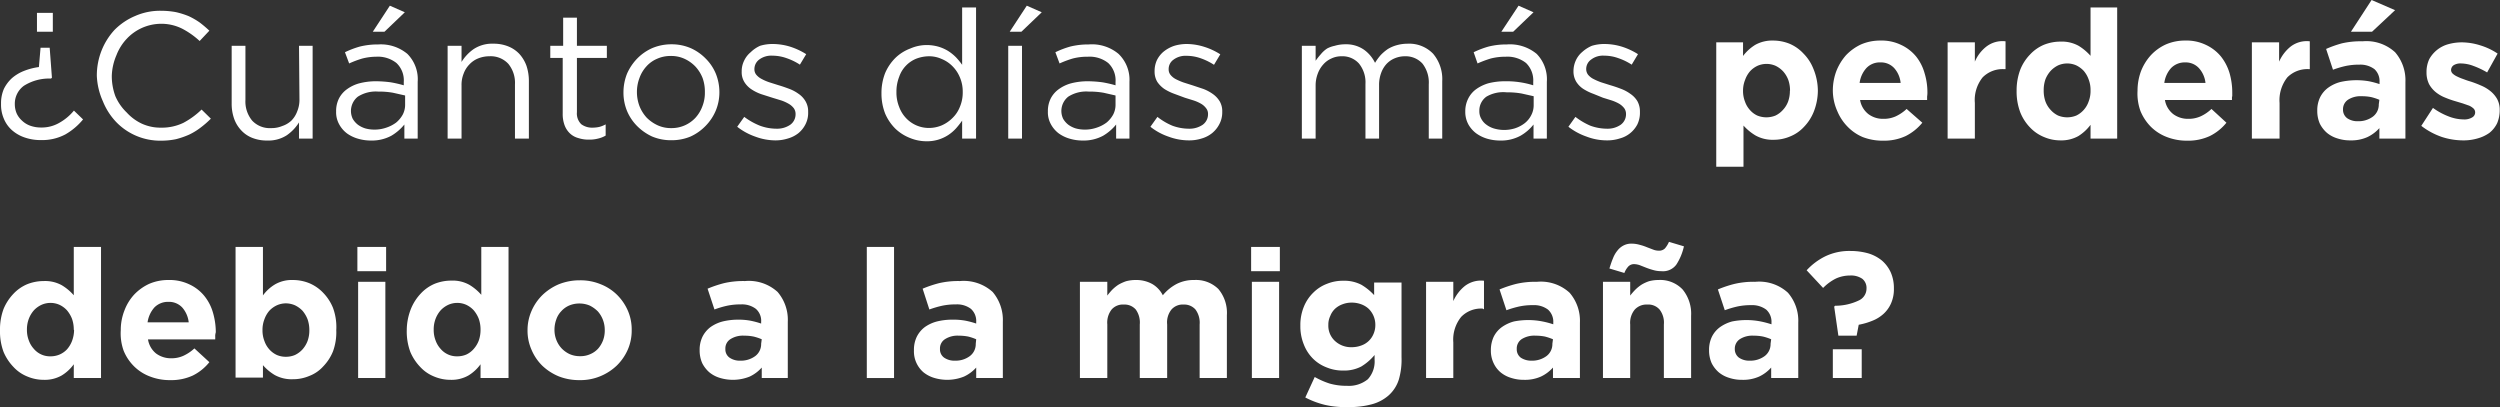
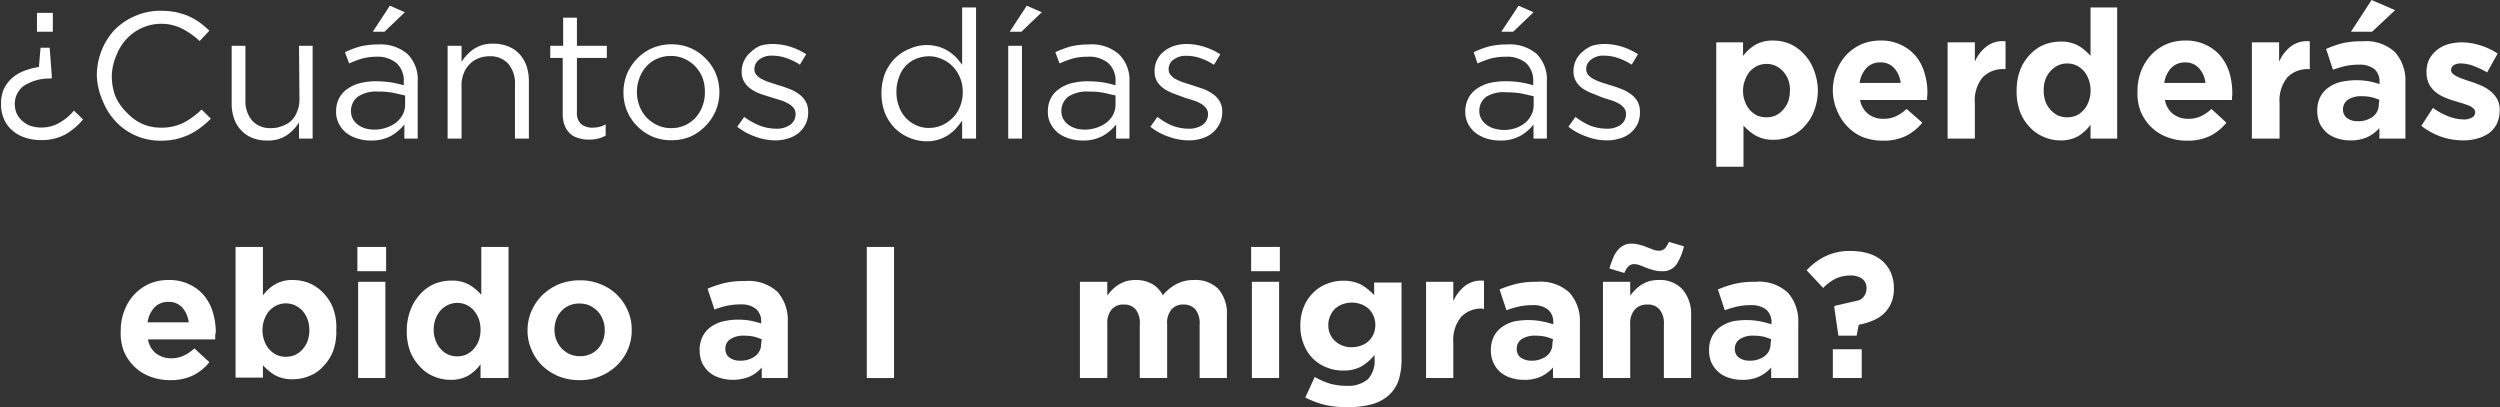
<svg xmlns="http://www.w3.org/2000/svg" viewBox="0 0 167.05 27.21">
  <rect x="0" y="0" width="167.05" height="27.21" fill="#333333" stroke="none" />
  <defs>
    <style>.cls-1{fill:#fff;}</style>
  </defs>
  <g id="Layer_2" data-name="Layer 2">
    <g id="Layer_1-2" data-name="Layer 1">
      <path class="cls-1" d="M2.13,6.67A1.48,1.48,0,0,0,1.52,7.9a1.58,1.58,0,0,0,.12.61A1.46,1.46,0,0,0,2,9a1.55,1.55,0,0,0,.55.34,2.13,2.13,0,0,0,.74.12,2.33,2.33,0,0,0,1.18-.3,3.45,3.45,0,0,0,1-.83l.61.59a4.31,4.31,0,0,1-1.18,1,3.3,3.3,0,0,1-1.63.38,3.23,3.23,0,0,1-1.11-.18,2.48,2.48,0,0,1-.84-.49,2.09,2.09,0,0,1-.53-.75,2.35,2.35,0,0,1-.19-1,2.4,2.4,0,0,1,.19-1,2.43,2.43,0,0,1,.54-.72,2.79,2.79,0,0,1,.8-.48,4.24,4.24,0,0,1,1-.26l.11-1.29h.61L4,6.13l-.06.06A3.15,3.15,0,0,0,2.13,6.67ZM4.06,1.8V3.06H3V1.8Z" transform="translate(-0.53 -0.94)" />
      <path class="cls-1" d="M13.93,9.47a4.28,4.28,0,0,1-.77.47,5.56,5.56,0,0,1-.87.3,4.8,4.8,0,0,1-1,.1,4.08,4.08,0,0,1-3-1.25,4.35,4.35,0,0,1-.88-1.37A4.6,4.6,0,0,1,7,6a4.54,4.54,0,0,1,.32-1.69,4.44,4.44,0,0,1,.88-1.39A4.28,4.28,0,0,1,9.58,2a4.13,4.13,0,0,1,1.7-.34,5.52,5.52,0,0,1,1,.09,5.41,5.41,0,0,1,.86.27,4.77,4.77,0,0,1,.73.42,8.24,8.24,0,0,1,.65.55l-.65.69a5.33,5.33,0,0,0-1.16-.82,3.11,3.11,0,0,0-1.48-.33A3.17,3.17,0,0,0,9,3.53a3.36,3.36,0,0,0-.69,1.1A3.78,3.78,0,0,0,8,6a3.87,3.87,0,0,0,.24,1.37A3.36,3.36,0,0,0,9,8.46a3.19,3.19,0,0,0,1,.74,3,3,0,0,0,1.29.27,3.31,3.31,0,0,0,1.49-.32A5.32,5.32,0,0,0,14,8.26l.62.61A6.26,6.26,0,0,1,13.93,9.47Z" transform="translate(-0.53 -0.94)" />
      <path class="cls-1" d="M20.51,4h.91v6.2h-.91V9.12a2.92,2.92,0,0,1-.82.86,2.26,2.26,0,0,1-1.31.35,2.62,2.62,0,0,1-1-.18,2,2,0,0,1-.74-.51,2.2,2.2,0,0,1-.47-.78,3,3,0,0,1-.16-1V4h.92V7.62A2,2,0,0,0,17.38,9a1.61,1.61,0,0,0,1.27.5,1.84,1.84,0,0,0,.74-.14A1.65,1.65,0,0,0,20,9a1.72,1.72,0,0,0,.39-.62,2,2,0,0,0,.15-.79Z" transform="translate(-0.53 -0.94)" />
      <path class="cls-1" d="M24.74,4.85a6.63,6.63,0,0,0-.88.33l-.28-.75a5.92,5.92,0,0,1,1-.38,5,5,0,0,1,1.22-.14,2.77,2.77,0,0,1,1.95.63,2.4,2.4,0,0,1,.69,1.87V10.2h-.89V9.26a3.23,3.23,0,0,1-.87.75,2.74,2.74,0,0,1-1.38.32,3,3,0,0,1-.84-.12,2.37,2.37,0,0,1-.75-.36,1.9,1.9,0,0,1-.52-.61,1.65,1.65,0,0,1-.2-.85,1.86,1.86,0,0,1,.19-.87,1.75,1.75,0,0,1,.55-.63,2.51,2.51,0,0,1,.84-.39,4.42,4.42,0,0,1,1.07-.13,7.62,7.62,0,0,1,1,.07,7.88,7.88,0,0,1,.87.2V6.42a1.59,1.59,0,0,0-.49-1.27,2,2,0,0,0-1.36-.42A3.86,3.86,0,0,0,24.74,4.85Zm-.3,2.55a1.22,1.22,0,0,0-.34,1.48,1.41,1.41,0,0,0,.34.39,1.67,1.67,0,0,0,.5.25,2.27,2.27,0,0,0,.59.08,2.37,2.37,0,0,0,.81-.13A2.29,2.29,0,0,0,27,9.13a1.86,1.86,0,0,0,.44-.53,1.42,1.42,0,0,0,.16-.68v-.6l-.8-.18a5.21,5.21,0,0,0-1-.08A2.23,2.23,0,0,0,24.44,7.4Zm1-4.34,1.14-1.74,1,.44-1.36,1.3Z" transform="translate(-0.53 -0.94)" />
      <path class="cls-1" d="M31.37,10.2h-.93V4h.93V5.08a2.89,2.89,0,0,1,.81-.86,2.23,2.23,0,0,1,1.31-.36,2.59,2.59,0,0,1,1,.18,2.08,2.08,0,0,1,.75.51,2.4,2.4,0,0,1,.47.79,3.19,3.19,0,0,1,.16,1V10.2h-.93V6.58a2,2,0,0,0-.44-1.37,1.6,1.6,0,0,0-1.27-.51,2,2,0,0,0-.74.14,1.62,1.62,0,0,0-.59.4,1.72,1.72,0,0,0-.39.62,2,2,0,0,0-.14.79Z" transform="translate(-0.53 -0.94)" />
      <path class="cls-1" d="M39.08,8.44a1,1,0,0,0,.29.8,1.21,1.21,0,0,0,.76.23,2.14,2.14,0,0,0,.45-.05A1.94,1.94,0,0,0,41,9.25V10a1.87,1.87,0,0,1-.51.2,2.27,2.27,0,0,1-.61.07,2.17,2.17,0,0,1-.69-.1,1.32,1.32,0,0,1-.56-.3,1.44,1.44,0,0,1-.37-.55,2.13,2.13,0,0,1-.13-.8V4.81H37.3V4h.86V2.12h.92V4h2v.81h-2Z" transform="translate(-0.53 -0.94)" />
      <path class="cls-1" d="M48.35,8.35a3.27,3.27,0,0,1-.67,1,3.31,3.31,0,0,1-1,.71,3.26,3.26,0,0,1-1.29.25,3.23,3.23,0,0,1-1.29-.25,3.49,3.49,0,0,1-1-.7,3.16,3.16,0,0,1-.67-1,3.22,3.22,0,0,1-.24-1.24,3.36,3.36,0,0,1,.24-1.26,3.44,3.44,0,0,1,.67-1,3.24,3.24,0,0,1,1-.7,3.28,3.28,0,0,1,1.3-.26,3.2,3.2,0,0,1,1.29.26,3.24,3.24,0,0,1,1,.7,3.07,3.07,0,0,1,.67,1,3.31,3.31,0,0,1,.24,1.25A3.18,3.18,0,0,1,48.35,8.35Zm-.87-2.19A2.47,2.47,0,0,0,47,5.39a2.37,2.37,0,0,0-.73-.52,2.12,2.12,0,0,0-.91-.19,2.18,2.18,0,0,0-.93.19,2,2,0,0,0-.71.51,2.29,2.29,0,0,0-.46.77,2.62,2.62,0,0,0-.17.94,2.66,2.66,0,0,0,.17.94,2.51,2.51,0,0,0,.48.77,2.52,2.52,0,0,0,.73.51,2.12,2.12,0,0,0,.91.19A2.17,2.17,0,0,0,47,8.81a2.34,2.34,0,0,0,.46-.76,2.45,2.45,0,0,0,.17-.94A2.71,2.71,0,0,0,47.48,6.16Z" transform="translate(-0.53 -0.94)" />
      <path class="cls-1" d="M54.35,9.25a1.85,1.85,0,0,1-.46.58,2,2,0,0,1-.7.36,2.73,2.73,0,0,1-.87.13A3.88,3.88,0,0,1,51,10.07a4.16,4.16,0,0,1-1.21-.66l.47-.66a4.59,4.59,0,0,0,1.05.59,3.24,3.24,0,0,0,1.1.2,1.56,1.56,0,0,0,.92-.26.86.86,0,0,0,.36-.72v0a.65.65,0,0,0-.12-.39,1.16,1.16,0,0,0-.35-.3,2.78,2.78,0,0,0-.49-.22l-.59-.18-.72-.23a2.89,2.89,0,0,1-.66-.32,1.57,1.57,0,0,1-.48-.48,1.25,1.25,0,0,1-.19-.72v0a1.58,1.58,0,0,1,.16-.72,1.62,1.62,0,0,1,.44-.57A2.14,2.14,0,0,1,51.32,4a2.84,2.84,0,0,1,.84-.12,4,4,0,0,1,1.17.18,4.57,4.57,0,0,1,1.07.5l-.42.7a4,4,0,0,0-.91-.44,2.84,2.84,0,0,0-.93-.16,1.34,1.34,0,0,0-.88.26.79.79,0,0,0-.32.64v0a.57.57,0,0,0,.13.38,1.15,1.15,0,0,0,.36.28,3.11,3.11,0,0,0,.51.22l.6.19c.24.07.47.15.71.24a2.6,2.6,0,0,1,.64.34,1.53,1.53,0,0,1,.46.49,1.31,1.31,0,0,1,.18.71v0A1.67,1.67,0,0,1,54.35,9.25Z" transform="translate(-0.53 -0.94)" />
      <path class="cls-1" d="M64.82,10.2V9a5.43,5.43,0,0,1-.42.53,2.7,2.7,0,0,1-.52.44,2.58,2.58,0,0,1-1.43.41,2.9,2.9,0,0,1-1.09-.21,3,3,0,0,1-1-.63,3.2,3.2,0,0,1-.68-1,3.64,3.64,0,0,1-.25-1.37,3.62,3.62,0,0,1,.25-1.36,3.2,3.2,0,0,1,.68-1,2.87,2.87,0,0,1,1-.63,2.73,2.73,0,0,1,1.09-.23,2.85,2.85,0,0,1,.79.11,2.74,2.74,0,0,1,.65.29,3,3,0,0,1,.52.42,4.72,4.72,0,0,1,.41.5V1.44h.93V10.2Zm-.15-4.09a2.29,2.29,0,0,0-.5-.75,2.16,2.16,0,0,0-.72-.48,2,2,0,0,0-.83-.18,2.43,2.43,0,0,0-.86.16,2,2,0,0,0-1.15,1.22,2.71,2.71,0,0,0-.18,1,2.57,2.57,0,0,0,.18,1,2.17,2.17,0,0,0,.47.76,2.09,2.09,0,0,0,1.54.65,2.2,2.2,0,0,0,.83-.17,2.36,2.36,0,0,0,.72-.49,2.1,2.1,0,0,0,.5-.75,2.46,2.46,0,0,0,.19-1A2.41,2.41,0,0,0,64.67,6.11Z" transform="translate(-0.53 -0.94)" />
      <path class="cls-1" d="M67.9,10.2V4h.92v6.2ZM68,3.06l1.14-1.74,1,.44-1.36,1.3Z" transform="translate(-0.53 -0.94)" />
      <path class="cls-1" d="M72.21,4.85a6.63,6.63,0,0,0-.88.33l-.28-.75a5.92,5.92,0,0,1,1-.38,5,5,0,0,1,1.22-.14,2.77,2.77,0,0,1,2,.63A2.4,2.4,0,0,1,76,6.41V10.2h-.89V9.26a3.23,3.23,0,0,1-.87.75,2.74,2.74,0,0,1-1.38.32,3,3,0,0,1-.84-.12,2.37,2.37,0,0,1-.75-.36,1.9,1.9,0,0,1-.52-.61,1.65,1.65,0,0,1-.2-.85,1.86,1.86,0,0,1,.19-.87,1.75,1.75,0,0,1,.55-.63,2.51,2.51,0,0,1,.84-.39,4.42,4.42,0,0,1,1.07-.13,7.62,7.62,0,0,1,1,.07,7.88,7.88,0,0,1,.87.2V6.42a1.59,1.59,0,0,0-.49-1.27,2,2,0,0,0-1.36-.42A3.86,3.86,0,0,0,72.21,4.85Zm-.3,2.55a1.22,1.22,0,0,0-.34,1.48,1.41,1.41,0,0,0,.34.39,1.67,1.67,0,0,0,.5.25A2.27,2.27,0,0,0,73,9.6a2.37,2.37,0,0,0,.81-.13,2.29,2.29,0,0,0,.66-.34,1.86,1.86,0,0,0,.44-.53,1.42,1.42,0,0,0,.16-.68v-.6l-.79-.18a5.32,5.32,0,0,0-1-.08A2.23,2.23,0,0,0,71.91,7.4Z" transform="translate(-0.53 -0.94)" />
      <path class="cls-1" d="M82,9.25a1.88,1.88,0,0,1-.47.58,2,2,0,0,1-.69.36,2.73,2.73,0,0,1-.87.13,3.88,3.88,0,0,1-1.36-.25,4,4,0,0,1-1.21-.66l.47-.66a4.21,4.21,0,0,0,1,.59,3.22,3.22,0,0,0,1.09.2,1.57,1.57,0,0,0,.93-.26.86.86,0,0,0,.36-.72v0a.59.59,0,0,0-.13-.39,1.11,1.11,0,0,0-.34-.3,2.59,2.59,0,0,0-.5-.22l-.58-.18L79,7.21a3.36,3.36,0,0,1-.66-.32,1.83,1.83,0,0,1-.48-.48,1.33,1.33,0,0,1-.18-.72v0a1.72,1.72,0,0,1,.15-.72,1.75,1.75,0,0,1,.44-.57A2.26,2.26,0,0,1,79,4a2.91,2.91,0,0,1,.85-.12A4,4,0,0,1,81,4.07a4.39,4.39,0,0,1,1.07.5l-.42.7a4.16,4.16,0,0,0-.9-.44,2.84,2.84,0,0,0-.93-.16,1.34,1.34,0,0,0-.88.26.76.76,0,0,0-.32.64v0a.57.57,0,0,0,.13.38,1.11,1.11,0,0,0,.35.28,4.11,4.11,0,0,0,.51.22l.6.19.72.24a2.79,2.79,0,0,1,.64.34,1.65,1.65,0,0,1,.46.49,1.31,1.31,0,0,1,.17.71v0A1.67,1.67,0,0,1,82,9.25Z" transform="translate(-0.53 -0.94)" />
-       <path class="cls-1" d="M92.79,4.62a3,3,0,0,1,.47-.4,2.32,2.32,0,0,1,.6-.26,2.74,2.74,0,0,1,.73-.1,2.22,2.22,0,0,1,1.7.67,2.62,2.62,0,0,1,.61,1.83V10.2H96V6.58a2.06,2.06,0,0,0-.42-1.39,1.52,1.52,0,0,0-1.18-.49,1.76,1.76,0,0,0-.66.13,1.57,1.57,0,0,0-.55.37,1.78,1.78,0,0,0-.37.61,2.29,2.29,0,0,0-.14.81V10.2h-.91V6.55a2,2,0,0,0-.43-1.36,1.48,1.48,0,0,0-1.17-.49,1.54,1.54,0,0,0-.68.15,1.56,1.56,0,0,0-.55.41,1.86,1.86,0,0,0-.36.61,2.22,2.22,0,0,0-.14.79V10.2h-.92V4h.92V5a4.82,4.82,0,0,1,.35-.44,1.9,1.9,0,0,1,.42-.38A1.93,1.93,0,0,1,89.72,4a2.41,2.41,0,0,1,.7-.1,2.08,2.08,0,0,1,1.25.36,2.33,2.33,0,0,1,.74.88A3.48,3.48,0,0,1,92.79,4.62Z" transform="translate(-0.53 -0.94)" />
      <path class="cls-1" d="M100.14,4.85a7.2,7.2,0,0,0-.88.33L99,4.43a5.92,5.92,0,0,1,1-.38,4.91,4.91,0,0,1,1.21-.14,2.8,2.8,0,0,1,2,.63,2.43,2.43,0,0,1,.68,1.87V10.2H103V9.26a3,3,0,0,1-.87.75,2.7,2.7,0,0,1-1.37.32,3.06,3.06,0,0,1-.85-.12,2.42,2.42,0,0,1-.74-.36,1.93,1.93,0,0,1-.53-.61,1.75,1.75,0,0,1-.2-.85,1.86,1.86,0,0,1,.2-.87,1.72,1.72,0,0,1,.54-.63A2.71,2.71,0,0,1,100,6.5a4.5,4.5,0,0,1,1.08-.13,6,6,0,0,1,1.9.27V6.42a1.62,1.62,0,0,0-.48-1.27,2,2,0,0,0-1.36-.42A3.94,3.94,0,0,0,100.14,4.85ZM99.85,7.4a1.14,1.14,0,0,0-.47.95,1,1,0,0,0,.13.53,1.14,1.14,0,0,0,.34.39,1.62,1.62,0,0,0,.49.25,2.42,2.42,0,0,0,1.4,0,2.16,2.16,0,0,0,.66-.34,1.58,1.58,0,0,0,.44-.53,1.43,1.43,0,0,0,.17-.68v-.6l-.8-.18a5.28,5.28,0,0,0-1-.08A2.23,2.23,0,0,0,99.85,7.4Zm1-4.34L102,1.32l1,.44-1.36,1.3Z" transform="translate(-0.53 -0.94)" />
      <path class="cls-1" d="M109.94,9.25a1.86,1.86,0,0,1-1.17.94,2.73,2.73,0,0,1-.87.13,3.79,3.79,0,0,1-1.35-.25,4.22,4.22,0,0,1-1.22-.66l.47-.66a4.59,4.59,0,0,0,1,.59,3.28,3.28,0,0,0,1.1.2,1.54,1.54,0,0,0,.92-.26.86.86,0,0,0,.36-.72v0a.65.65,0,0,0-.12-.39,1.24,1.24,0,0,0-.34-.3,2.89,2.89,0,0,0-.5-.22l-.58-.18L107,7.21a3.36,3.36,0,0,1-.66-.32,1.57,1.57,0,0,1-.48-.48,1.33,1.33,0,0,1-.19-.72v0a1.73,1.73,0,0,1,.16-.72,1.62,1.62,0,0,1,.44-.57A2.26,2.26,0,0,1,106.9,4a2.86,2.86,0,0,1,.85-.12,4,4,0,0,1,1.16.18,4.57,4.57,0,0,1,1.07.5l-.42.7a4,4,0,0,0-.91-.44,2.76,2.76,0,0,0-.93-.16,1.29,1.29,0,0,0-.87.26.77.77,0,0,0-.33.64v0a.62.62,0,0,0,.13.38,1.15,1.15,0,0,0,.36.28,4.11,4.11,0,0,0,.51.22l.6.19c.24.07.48.15.71.24a2.6,2.6,0,0,1,.64.34,1.57,1.57,0,0,1,.47.49,1.41,1.41,0,0,1,.17.71v0A1.8,1.8,0,0,1,109.94,9.25Z" transform="translate(-0.53 -0.94)" />
      <path class="cls-1" d="M121.72,8.42a3.12,3.12,0,0,1-.65,1,2.55,2.55,0,0,1-.93.64,2.77,2.77,0,0,1-1.1.22,2.33,2.33,0,0,1-1.21-.29,3.48,3.48,0,0,1-.8-.66v2.75h-1.82V3.77H117v.91a3,3,0,0,1,.81-.74,2.32,2.32,0,0,1,1.2-.29,2.93,2.93,0,0,1,1.09.21,2.7,2.7,0,0,1,.93.65,3,3,0,0,1,.66,1A3.91,3.91,0,0,1,122,7V7A3.91,3.91,0,0,1,121.72,8.42ZM120.14,7a2.15,2.15,0,0,0-.12-.73,1.82,1.82,0,0,0-.35-.57,1.72,1.72,0,0,0-.49-.36,1.5,1.5,0,0,0-1.22,0,1.6,1.6,0,0,0-.49.36,1.78,1.78,0,0,0-.33.57A1.93,1.93,0,0,0,117,7V7a1.93,1.93,0,0,0,.13.73,1.63,1.63,0,0,0,.33.56,1.48,1.48,0,0,0,.49.37,1.61,1.61,0,0,0,1.22,0,1.59,1.59,0,0,0,.49-.37,1.67,1.67,0,0,0,.35-.56,2.07,2.07,0,0,0,.12-.73Z" transform="translate(-0.53 -0.94)" />
      <path class="cls-1" d="M129.3,7.39c0,.07,0,.14,0,.23h-4.48a1.51,1.51,0,0,0,.55.94,1.61,1.61,0,0,0,1,.32,1.94,1.94,0,0,0,.82-.16,2.76,2.76,0,0,0,.74-.5l1.05.92a3.41,3.41,0,0,1-1.11.89,3.44,3.44,0,0,1-1.52.31A3.67,3.67,0,0,1,125,10.1,3.06,3.06,0,0,1,124,9.42a3.27,3.27,0,0,1-.7-1.05A3.42,3.42,0,0,1,123,7V7a3.74,3.74,0,0,1,.23-1.3,3.61,3.61,0,0,1,.65-1.07,3.32,3.32,0,0,1,1-.72,3.2,3.2,0,0,1,1.29-.26,3,3,0,0,1,1.39.29,2.87,2.87,0,0,1,1,.77,3.13,3.13,0,0,1,.57,1.12,4.37,4.37,0,0,1,.19,1.31v0A1.55,1.55,0,0,1,129.3,7.39Zm-2.2-1.9a1.2,1.2,0,0,0-.92-.38,1.23,1.23,0,0,0-.93.37,1.83,1.83,0,0,0-.46,1h2.74A1.74,1.74,0,0,0,127.1,5.49Z" transform="translate(-0.53 -0.94)" />
      <path class="cls-1" d="M134.44,5.56a1.88,1.88,0,0,0-1.43.55,2.41,2.41,0,0,0-.52,1.71V10.2h-1.82V3.77h1.82V5.06a2.51,2.51,0,0,1,.76-1,1.76,1.76,0,0,1,1.29-.36V5.56Z" transform="translate(-0.53 -0.94)" />
      <path class="cls-1" d="M140.22,10.2V9.28a3,3,0,0,1-.81.75,2.32,2.32,0,0,1-1.2.29,2.76,2.76,0,0,1-1.09-.22,2.67,2.67,0,0,1-.94-.64,3.12,3.12,0,0,1-.65-1A3.91,3.91,0,0,1,135.28,7V7a3.91,3.91,0,0,1,.25-1.42,3.12,3.12,0,0,1,.65-1,2.7,2.7,0,0,1,.93-.65,3,3,0,0,1,1.1-.21,2.33,2.33,0,0,1,1.21.28,3.52,3.52,0,0,1,.8.67V1.44H142V10.2Zm0-3.23a1.93,1.93,0,0,0-.13-.73,1.78,1.78,0,0,0-.33-.57,1.72,1.72,0,0,0-.49-.36,1.5,1.5,0,0,0-1.22,0,1.72,1.72,0,0,0-.49.36,1.89,1.89,0,0,0-.35.56,2.17,2.17,0,0,0-.12.74V7a2.15,2.15,0,0,0,.12.73,1.67,1.67,0,0,0,.35.56,1.59,1.59,0,0,0,.49.37,1.61,1.61,0,0,0,1.22,0,1.59,1.59,0,0,0,.49-.37,1.63,1.63,0,0,0,.33-.56,1.93,1.93,0,0,0,.13-.73Z" transform="translate(-0.53 -0.94)" />
      <path class="cls-1" d="M149.67,7.39c0,.07,0,.14,0,.23h-4.48a1.51,1.51,0,0,0,.55.94,1.63,1.63,0,0,0,1,.32,1.94,1.94,0,0,0,.82-.16,2.61,2.61,0,0,0,.74-.5l1,.92a3.31,3.31,0,0,1-1.11.89,3.44,3.44,0,0,1-1.52.31,3.67,3.67,0,0,1-1.34-.24,3.06,3.06,0,0,1-1.07-.68,3.27,3.27,0,0,1-.7-1.05A3.42,3.42,0,0,1,143.36,7V7a3.74,3.74,0,0,1,.23-1.3,3.44,3.44,0,0,1,.66-1.07,3.16,3.16,0,0,1,1-.72,3.2,3.2,0,0,1,1.29-.26,3,3,0,0,1,1.39.29,2.87,2.87,0,0,1,1,.77,3.31,3.31,0,0,1,.58,1.12,4.71,4.71,0,0,1,.18,1.31v.25Zm-2.21-1.9a1.2,1.2,0,0,0-.92-.38,1.27,1.27,0,0,0-.93.37,1.83,1.83,0,0,0-.46,1h2.75A1.74,1.74,0,0,0,147.46,5.49Z" transform="translate(-0.53 -0.94)" />
      <path class="cls-1" d="M154.81,5.56a1.88,1.88,0,0,0-1.44.55,2.46,2.46,0,0,0-.52,1.71V10.2H151V3.77h1.82V5.06a2.69,2.69,0,0,1,.76-1,1.77,1.77,0,0,1,1.29-.36V5.56Z" transform="translate(-0.53 -0.94)" />
      <path class="cls-1" d="M159.52,10.2V9.5a2.51,2.51,0,0,1-.8.6,2.61,2.61,0,0,1-1.14.22,2.67,2.67,0,0,1-.86-.13,2,2,0,0,1-.7-.37,2,2,0,0,1-.48-.62,2.08,2.08,0,0,1-.17-.85v0a2,2,0,0,1,.19-.91,1.76,1.76,0,0,1,.54-.64,2.43,2.43,0,0,1,.81-.38,4.93,4.93,0,0,1,1.91-.05,5.71,5.71,0,0,1,.71.19V6.43a1.09,1.09,0,0,0-.34-.87,1.57,1.57,0,0,0-1-.3,4.31,4.31,0,0,0-.93.09,6.5,6.5,0,0,0-.84.25l-.46-1.39A7.6,7.6,0,0,1,157,3.84a5.56,5.56,0,0,1,1.39-.14,2.84,2.84,0,0,1,2.18.73,2.86,2.86,0,0,1,.69,2V10.2Zm0-2.59a3.42,3.42,0,0,0-.54-.18,3.06,3.06,0,0,0-.63-.06,1.55,1.55,0,0,0-.92.23.76.76,0,0,0-.34.66v0a.7.7,0,0,0,.28.58,1.2,1.2,0,0,0,.72.2,1.61,1.61,0,0,0,1-.31,1,1,0,0,0,.39-.82Zm-1.9-4.55L159,.94l1.57.68-1.54,1.44Z" transform="translate(-0.53 -0.94)" />
      <path class="cls-1" d="M167.39,9.17a1.85,1.85,0,0,1-.52.65,2.5,2.5,0,0,1-.79.37,3.35,3.35,0,0,1-1,.13,4.6,4.6,0,0,1-1.39-.23,4.82,4.82,0,0,1-1.37-.74l.78-1.2a4.55,4.55,0,0,0,1.05.57,2.85,2.85,0,0,0,1,.2,1,1,0,0,0,.58-.14.38.38,0,0,0,.19-.34v0a.36.36,0,0,0-.11-.25,1.12,1.12,0,0,0-.29-.19l-.43-.15-.5-.15a6.13,6.13,0,0,1-.68-.24,2.39,2.39,0,0,1-.62-.36,1.83,1.83,0,0,1-.45-.54,1.74,1.74,0,0,1-.17-.79v0a2,2,0,0,1,.18-.87,2.08,2.08,0,0,1,1.25-1,3.41,3.41,0,0,1,.92-.13,4.17,4.17,0,0,1,1.24.2,4.27,4.27,0,0,1,1.16.55l-.7,1.26a5.54,5.54,0,0,0-.93-.44,2.41,2.41,0,0,0-.81-.16.86.86,0,0,0-.5.12.4.4,0,0,0-.17.32v0a.34.34,0,0,0,.11.24,1.12,1.12,0,0,0,.29.19,3.17,3.17,0,0,0,.41.17c.16.06.32.12.5.17a7.23,7.23,0,0,1,.68.26,2.61,2.61,0,0,1,.63.37,1.88,1.88,0,0,1,.45.52,1.5,1.5,0,0,1,.18.76v0A2.2,2.2,0,0,1,167.39,9.17Z" transform="translate(-0.53 -0.94)" />
-       <path class="cls-1" d="M5.46,26.2v-.92a2.76,2.76,0,0,1-.81.75,2.28,2.28,0,0,1-1.19.29,2.81,2.81,0,0,1-1.1-.22,2.55,2.55,0,0,1-.93-.64,3.31,3.31,0,0,1-.66-1A3.91,3.91,0,0,1,.53,23v0a3.91,3.91,0,0,1,.24-1.42,3.29,3.29,0,0,1,.65-1,2.7,2.7,0,0,1,.93-.65,3,3,0,0,1,1.11-.21,2.29,2.29,0,0,1,1.2.28,3.31,3.31,0,0,1,.8.67V17.44H7.28V26.2Zm0-3.23a2.15,2.15,0,0,0-.12-.73A2,2,0,0,0,5,21.67a1.6,1.6,0,0,0-.49-.36,1.47,1.47,0,0,0-1.21,0,1.64,1.64,0,0,0-.5.36,1.87,1.87,0,0,0-.34.56,2,2,0,0,0-.13.74v0a1.93,1.93,0,0,0,.13.73,1.65,1.65,0,0,0,.34.56,1.41,1.41,0,0,0,1.1.49,1.54,1.54,0,0,0,.61-.12A1.48,1.48,0,0,0,5,24.29a1.82,1.82,0,0,0,.34-.56A2.15,2.15,0,0,0,5.48,23Z" transform="translate(-0.53 -0.94)" />
      <path class="cls-1" d="M14.91,23.39a2.15,2.15,0,0,1,0,.23H10.42a1.5,1.5,0,0,0,.54.94,1.66,1.66,0,0,0,1,.32,1.92,1.92,0,0,0,.81-.16,2.79,2.79,0,0,0,.75-.5l1,.92a3.28,3.28,0,0,1-1.1.89,3.45,3.45,0,0,1-1.53.31,3.61,3.61,0,0,1-1.33-.24,3,3,0,0,1-1.07-.68,3.12,3.12,0,0,1-.7-1.05A3.42,3.42,0,0,1,8.6,23v0a3.53,3.53,0,0,1,.24-1.3,3.24,3.24,0,0,1,.65-1.07,3.28,3.28,0,0,1,1-.72,3.2,3.2,0,0,1,1.29-.26,3.07,3.07,0,0,1,1.4.29,2.83,2.83,0,0,1,1,.77,3.14,3.14,0,0,1,.58,1.12,4.71,4.71,0,0,1,.19,1.31v0C14.92,23.25,14.91,23.33,14.91,23.39Zm-2.2-1.9a1.21,1.21,0,0,0-.93-.38,1.27,1.27,0,0,0-.93.37,1.9,1.9,0,0,0-.46,1h2.75A1.8,1.8,0,0,0,12.71,21.49Z" transform="translate(-0.53 -0.94)" />
      <path class="cls-1" d="M22.78,24.42a3.12,3.12,0,0,1-.65,1,2.39,2.39,0,0,1-.93.64,2.77,2.77,0,0,1-1.1.22A2.33,2.33,0,0,1,18.89,26a3.22,3.22,0,0,1-.79-.66v.83H16.27V17.44H18.1v3.24a2.73,2.73,0,0,1,.81-.74,2.25,2.25,0,0,1,1.19-.29,2.9,2.9,0,0,1,1.09.21,2.74,2.74,0,0,1,.94.65,3.12,3.12,0,0,1,.65,1A3.71,3.71,0,0,1,23,23v0A3.71,3.71,0,0,1,22.78,24.42ZM21.2,23a2.15,2.15,0,0,0-.12-.73,2,2,0,0,0-.34-.57,1.77,1.77,0,0,0-.5-.36,1.55,1.55,0,0,0-.61-.13,1.5,1.5,0,0,0-.6.13,1.64,1.64,0,0,0-.5.36,1.78,1.78,0,0,0-.33.57,1.93,1.93,0,0,0-.13.73v0a1.93,1.93,0,0,0,.13.73,1.63,1.63,0,0,0,.33.56,1.52,1.52,0,0,0,.5.37,1.5,1.5,0,0,0,.6.12,1.54,1.54,0,0,0,.61-.12,1.63,1.63,0,0,0,.5-.37,1.82,1.82,0,0,0,.34-.56A2.07,2.07,0,0,0,21.2,23Z" transform="translate(-0.53 -0.94)" />
      <path class="cls-1" d="M24.41,19.06V17.44h1.92v1.62Zm.05,7.14V19.77h1.82V26.2Z" transform="translate(-0.53 -0.94)" />
      <path class="cls-1" d="M32.64,26.2v-.92a2.76,2.76,0,0,1-.81.75,2.28,2.28,0,0,1-1.19.29,2.81,2.81,0,0,1-1.1-.22,2.55,2.55,0,0,1-.93-.64,3.31,3.31,0,0,1-.66-1A3.91,3.91,0,0,1,27.71,23v0A3.91,3.91,0,0,1,28,21.55a3.29,3.29,0,0,1,.65-1,2.7,2.7,0,0,1,.93-.65,3,3,0,0,1,1.11-.21,2.29,2.29,0,0,1,1.2.28,3.31,3.31,0,0,1,.8.67V17.44h1.82V26.2Zm0-3.23a2.15,2.15,0,0,0-.12-.73,2,2,0,0,0-.34-.57,1.6,1.6,0,0,0-.49-.36,1.47,1.47,0,0,0-1.21,0,1.64,1.64,0,0,0-.5.36,1.87,1.87,0,0,0-.34.56,2,2,0,0,0-.13.74v0a1.93,1.93,0,0,0,.13.73,1.65,1.65,0,0,0,.34.56,1.41,1.41,0,0,0,1.1.49,1.54,1.54,0,0,0,.61-.12,1.48,1.48,0,0,0,.49-.37,1.82,1.82,0,0,0,.34-.56,2.15,2.15,0,0,0,.12-.73Z" transform="translate(-0.53 -0.94)" />
      <path class="cls-1" d="M42.48,24.3a3.4,3.4,0,0,1-.73,1.06,3.55,3.55,0,0,1-1.11.72,3.48,3.48,0,0,1-1.39.26,3.72,3.72,0,0,1-1.38-.25,3.59,3.59,0,0,1-1.1-.71,3.26,3.26,0,0,1-.72-1.06,3.15,3.15,0,0,1-.27-1.3v0a3.2,3.2,0,0,1,.27-1.31,3.35,3.35,0,0,1,.73-1.06,3.62,3.62,0,0,1,1.1-.72,3.75,3.75,0,0,1,1.4-.26,3.53,3.53,0,0,1,1.38.26,3.24,3.24,0,0,1,1.09.7,3.4,3.4,0,0,1,.73,1.06,3.15,3.15,0,0,1,.26,1.3v0A3.18,3.18,0,0,1,42.48,24.3ZM40.94,23a1.91,1.91,0,0,0-.12-.68,1.84,1.84,0,0,0-.34-.57,2.07,2.07,0,0,0-.54-.39,1.74,1.74,0,0,0-.69-.14,1.71,1.71,0,0,0-.7.14,1.52,1.52,0,0,0-.52.38,1.47,1.47,0,0,0-.33.55,2,2,0,0,0-.12.68v0a1.85,1.85,0,0,0,.12.67,1.75,1.75,0,0,0,.35.57,1.78,1.78,0,0,0,.54.39,1.67,1.67,0,0,0,.69.14,1.59,1.59,0,0,0,.7-.14,1.5,1.5,0,0,0,.52-.37,1.84,1.84,0,0,0,.33-.56,1.9,1.9,0,0,0,.11-.68Z" transform="translate(-0.53 -0.94)" />
      <path class="cls-1" d="M51.43,26.2v-.7a2.51,2.51,0,0,1-.8.6,3,3,0,0,1-2,.09,2,2,0,0,1-.7-.37,2,2,0,0,1-.48-.62,2.08,2.08,0,0,1-.17-.85v0a2,2,0,0,1,.19-.91,1.84,1.84,0,0,1,.53-.64,2.48,2.48,0,0,1,.82-.38,4.32,4.32,0,0,1,1-.12,4.4,4.4,0,0,1,.86.07,5.71,5.71,0,0,1,.71.19v-.11a1.06,1.06,0,0,0-.35-.87,1.53,1.53,0,0,0-1-.3,4.31,4.31,0,0,0-.93.09,6.07,6.07,0,0,0-.84.25l-.46-1.39a7.89,7.89,0,0,1,1.1-.37,5.7,5.7,0,0,1,1.4-.14,2.85,2.85,0,0,1,2.18.73,2.86,2.86,0,0,1,.68,2V26.2Zm0-2.59a3.42,3.42,0,0,0-.54-.18,3.06,3.06,0,0,0-.63-.06,1.55,1.55,0,0,0-.92.23.73.73,0,0,0-.34.66v0a.67.67,0,0,0,.28.58,1.2,1.2,0,0,0,.72.2,1.61,1.61,0,0,0,1-.31,1,1,0,0,0,.39-.82Z" transform="translate(-0.53 -0.94)" />
      <path class="cls-1" d="M58.45,26.2V17.44h1.82V26.2Z" transform="translate(-0.53 -0.94)" />
-       <path class="cls-1" d="M65.76,26.2v-.7a2.55,2.55,0,0,1-.81.6,3,3,0,0,1-2,.09,2.09,2.09,0,0,1-.71-.37,1.84,1.84,0,0,1-.64-1.47v0a2,2,0,0,1,.19-.91,1.84,1.84,0,0,1,.53-.64,2.48,2.48,0,0,1,.82-.38,4.21,4.21,0,0,1,1.05-.12,4.4,4.4,0,0,1,.86.07,5.71,5.71,0,0,1,.71.19v-.11a1.09,1.09,0,0,0-.35-.87,1.53,1.53,0,0,0-1-.3,4.31,4.31,0,0,0-.93.09,6.62,6.62,0,0,0-.85.25l-.45-1.39a7.89,7.89,0,0,1,1.1-.37,5.67,5.67,0,0,1,1.39-.14,2.88,2.88,0,0,1,2.19.73,2.9,2.9,0,0,1,.68,2V26.2Zm0-2.59a3.28,3.28,0,0,0-.53-.18,3.21,3.21,0,0,0-.63-.06,1.55,1.55,0,0,0-.92.23.73.73,0,0,0-.34.66v0a.67.67,0,0,0,.28.58,1.2,1.2,0,0,0,.72.2,1.58,1.58,0,0,0,1-.31,1,1,0,0,0,.39-.82Z" transform="translate(-0.53 -0.94)" />
      <path class="cls-1" d="M80.69,26.2V22.62a1.48,1.48,0,0,0-.28-1,1,1,0,0,0-.79-.33,1,1,0,0,0-.81.33,1.37,1.37,0,0,0-.29,1V26.2H76.69V22.62a1.48,1.48,0,0,0-.27-1,1,1,0,0,0-.8-.33,1,1,0,0,0-.81.33,1.42,1.42,0,0,0-.29,1V26.2H72.69V19.77h1.83v.92a4.23,4.23,0,0,1,.34-.4,2.69,2.69,0,0,1,.41-.33,2.94,2.94,0,0,1,.51-.23,2.49,2.49,0,0,1,.64-.08,2.2,2.2,0,0,1,1.09.26,1.82,1.82,0,0,1,.72.76,3,3,0,0,1,.93-.76,2.53,2.53,0,0,1,1.18-.26,2.13,2.13,0,0,1,1.6.6A2.47,2.47,0,0,1,82.51,22V26.2Z" transform="translate(-0.53 -0.94)" />
      <path class="cls-1" d="M84.13,19.06V17.44h1.92v1.62Zm.05,7.14V19.77H86V26.2Z" transform="translate(-0.53 -0.94)" />
      <path class="cls-1" d="M94,26.3a2.38,2.38,0,0,1-.67,1.05,2.8,2.8,0,0,1-1.12.6,5.67,5.67,0,0,1-1.57.19A6.19,6.19,0,0,1,89.09,28a5.79,5.79,0,0,1-1.34-.5l.63-1.37a5.24,5.24,0,0,0,1,.44,4.13,4.13,0,0,0,1.16.15,2,2,0,0,0,1.39-.44,1.76,1.76,0,0,0,.45-1.31v-.31a3.52,3.52,0,0,1-.89.77,2.46,2.46,0,0,1-1.21.27,2.8,2.8,0,0,1-1.08-.2,2.61,2.61,0,0,1-.92-.58,2.7,2.7,0,0,1-.62-.94,3.21,3.21,0,0,1-.24-1.28v0a3.21,3.21,0,0,1,.24-1.28,2.75,2.75,0,0,1,.64-.94,2.57,2.57,0,0,1,.91-.58,2.79,2.79,0,0,1,1.07-.2,2.48,2.48,0,0,1,1.22.27,3.78,3.78,0,0,1,.85.69v-.84h1.83v5A4.69,4.69,0,0,1,94,26.3Zm-1.57-3.65a1.49,1.49,0,0,0-.45-1.08,1.48,1.48,0,0,0-.5-.3,1.81,1.81,0,0,0-.63-.11,1.7,1.7,0,0,0-.61.11,1.48,1.48,0,0,0-.5.3,1.31,1.31,0,0,0-.32.48,1.32,1.32,0,0,0-.13.6v0a1.38,1.38,0,0,0,.45,1.08,1.58,1.58,0,0,0,1.11.41,1.81,1.81,0,0,0,.63-.11,1.37,1.37,0,0,0,.83-.78,1.46,1.46,0,0,0,.12-.6Z" transform="translate(-0.53 -0.94)" />
      <path class="cls-1" d="M99.6,21.56a1.85,1.85,0,0,0-1.43.55,2.41,2.41,0,0,0-.53,1.71V26.2H95.82V19.77h1.82v1.29a2.69,2.69,0,0,1,.76-1,1.77,1.77,0,0,1,1.29-.36v1.91Z" transform="translate(-0.53 -0.94)" />
      <path class="cls-1" d="M104.3,26.2v-.7a2.51,2.51,0,0,1-.8.6,2.61,2.61,0,0,1-1.14.22,2.71,2.71,0,0,1-.86-.13,2,2,0,0,1-.7-.37,1.79,1.79,0,0,1-.47-.62,1.93,1.93,0,0,1-.18-.85v0a2.11,2.11,0,0,1,.19-.91,1.76,1.76,0,0,1,.54-.64,2.53,2.53,0,0,1,.81-.38,4.93,4.93,0,0,1,1.91,0,5.86,5.86,0,0,1,.72.19v-.11a1.09,1.09,0,0,0-.35-.87,1.54,1.54,0,0,0-1-.3,4.19,4.19,0,0,0-.93.09,6.62,6.62,0,0,0-.85.25l-.46-1.39a8,8,0,0,1,1.11-.37,5.62,5.62,0,0,1,1.39-.14,2.84,2.84,0,0,1,2.18.73,2.86,2.86,0,0,1,.69,2V26.2Zm0-2.59a3.66,3.66,0,0,0-.53-.18,3.21,3.21,0,0,0-.63-.06,1.58,1.58,0,0,0-.93.23.75.75,0,0,0-.33.66v0a.69.69,0,0,0,.27.58,1.25,1.25,0,0,0,.72.2,1.61,1.61,0,0,0,1-.31,1,1,0,0,0,.39-.82Z" transform="translate(-0.53 -0.94)" />
      <path class="cls-1" d="M111.71,26.2V22.62a1.42,1.42,0,0,0-.29-1,1,1,0,0,0-.82-.33,1.07,1.07,0,0,0-.83.33,1.38,1.38,0,0,0-.31,1V26.2h-1.82V19.77h1.82v.92a4.36,4.36,0,0,1,.35-.4,2.69,2.69,0,0,1,.41-.33,2.54,2.54,0,0,1,.5-.23,2.47,2.47,0,0,1,.63-.08,2.06,2.06,0,0,1,1.61.63,2.55,2.55,0,0,1,.57,1.76V26.2Zm.84-7.59a1.1,1.1,0,0,1-1,.45,1.88,1.88,0,0,1-.53-.07,4.7,4.7,0,0,1-.49-.16l-.43-.17a1.27,1.27,0,0,0-.35-.07.53.53,0,0,0-.41.15,1.38,1.38,0,0,0-.27.44l-1-.3c.08-.25.15-.47.24-.68a1.87,1.87,0,0,1,.3-.52,1.23,1.23,0,0,1,.41-.34,1.13,1.13,0,0,1,.54-.12,2,2,0,0,1,.54.08,3.38,3.38,0,0,1,.48.16l.42.16a1,1,0,0,0,.36.07.55.55,0,0,0,.42-.15,1.68,1.68,0,0,0,.27-.44l1,.3A3.69,3.69,0,0,1,112.55,18.61Z" transform="translate(-0.53 -0.94)" />
      <path class="cls-1" d="M118.88,26.2v-.7a2.51,2.51,0,0,1-.8.6,2.61,2.61,0,0,1-1.14.22,2.67,2.67,0,0,1-.86-.13,2,2,0,0,1-.7-.37,2,2,0,0,1-.48-.62,2.08,2.08,0,0,1-.17-.85v0a2,2,0,0,1,.19-.91,1.76,1.76,0,0,1,.54-.64,2.53,2.53,0,0,1,.81-.38,4.93,4.93,0,0,1,1.91,0,6.38,6.38,0,0,1,.72.19v-.11a1.09,1.09,0,0,0-.35-.87,1.57,1.57,0,0,0-1-.3,4.31,4.31,0,0,0-.93.09,6.5,6.5,0,0,0-.84.25l-.46-1.39a7.6,7.6,0,0,1,1.11-.37,5.56,5.56,0,0,1,1.39-.14,2.84,2.84,0,0,1,2.18.73,2.86,2.86,0,0,1,.69,2V26.2Zm0-2.59a3.42,3.42,0,0,0-.54-.18,3.06,3.06,0,0,0-.63-.06,1.55,1.55,0,0,0-.92.23.76.76,0,0,0-.34.66v0a.7.7,0,0,0,.28.58,1.2,1.2,0,0,0,.72.2,1.61,1.61,0,0,0,1-.31,1,1,0,0,0,.39-.82Z" transform="translate(-0.53 -0.94)" />
-       <path class="cls-1" d="M124.77,21a.87.87,0,0,0,.48-.78.78.78,0,0,0-.28-.65,1.33,1.33,0,0,0-.82-.22,2.26,2.26,0,0,0-.94.2,3.2,3.2,0,0,0-.86.63L121.25,19a4.25,4.25,0,0,1,1.24-.93,3.71,3.71,0,0,1,1.7-.36,4.37,4.37,0,0,1,1.18.16,2.63,2.63,0,0,1,.91.48,2.31,2.31,0,0,1,.59.79,2.59,2.59,0,0,1,.21,1.07,2.33,2.33,0,0,1-.19,1,2.08,2.08,0,0,1-.5.7,2.43,2.43,0,0,1-.74.46,4.65,4.65,0,0,1-.92.27l-.14.73h-1.22l-.28-1.94.06-.06A3.65,3.65,0,0,0,124.77,21ZM123,26.2V24.28h1.93V26.2Z" transform="translate(-0.53 -0.94)" />
+       <path class="cls-1" d="M124.77,21a.87.87,0,0,0,.48-.78.78.78,0,0,0-.28-.65,1.33,1.33,0,0,0-.82-.22,2.26,2.26,0,0,0-.94.2,3.2,3.2,0,0,0-.86.63L121.25,19a4.25,4.25,0,0,1,1.24-.93,3.71,3.71,0,0,1,1.7-.36,4.37,4.37,0,0,1,1.18.16,2.63,2.63,0,0,1,.91.48,2.31,2.31,0,0,1,.59.79,2.59,2.59,0,0,1,.21,1.07,2.33,2.33,0,0,1-.19,1,2.08,2.08,0,0,1-.5.7,2.43,2.43,0,0,1-.74.46,4.65,4.65,0,0,1-.92.27l-.14.73h-1.22l-.28-1.94.06-.06ZM123,26.2V24.28h1.93V26.2Z" transform="translate(-0.53 -0.94)" />
    </g>
  </g>
</svg>